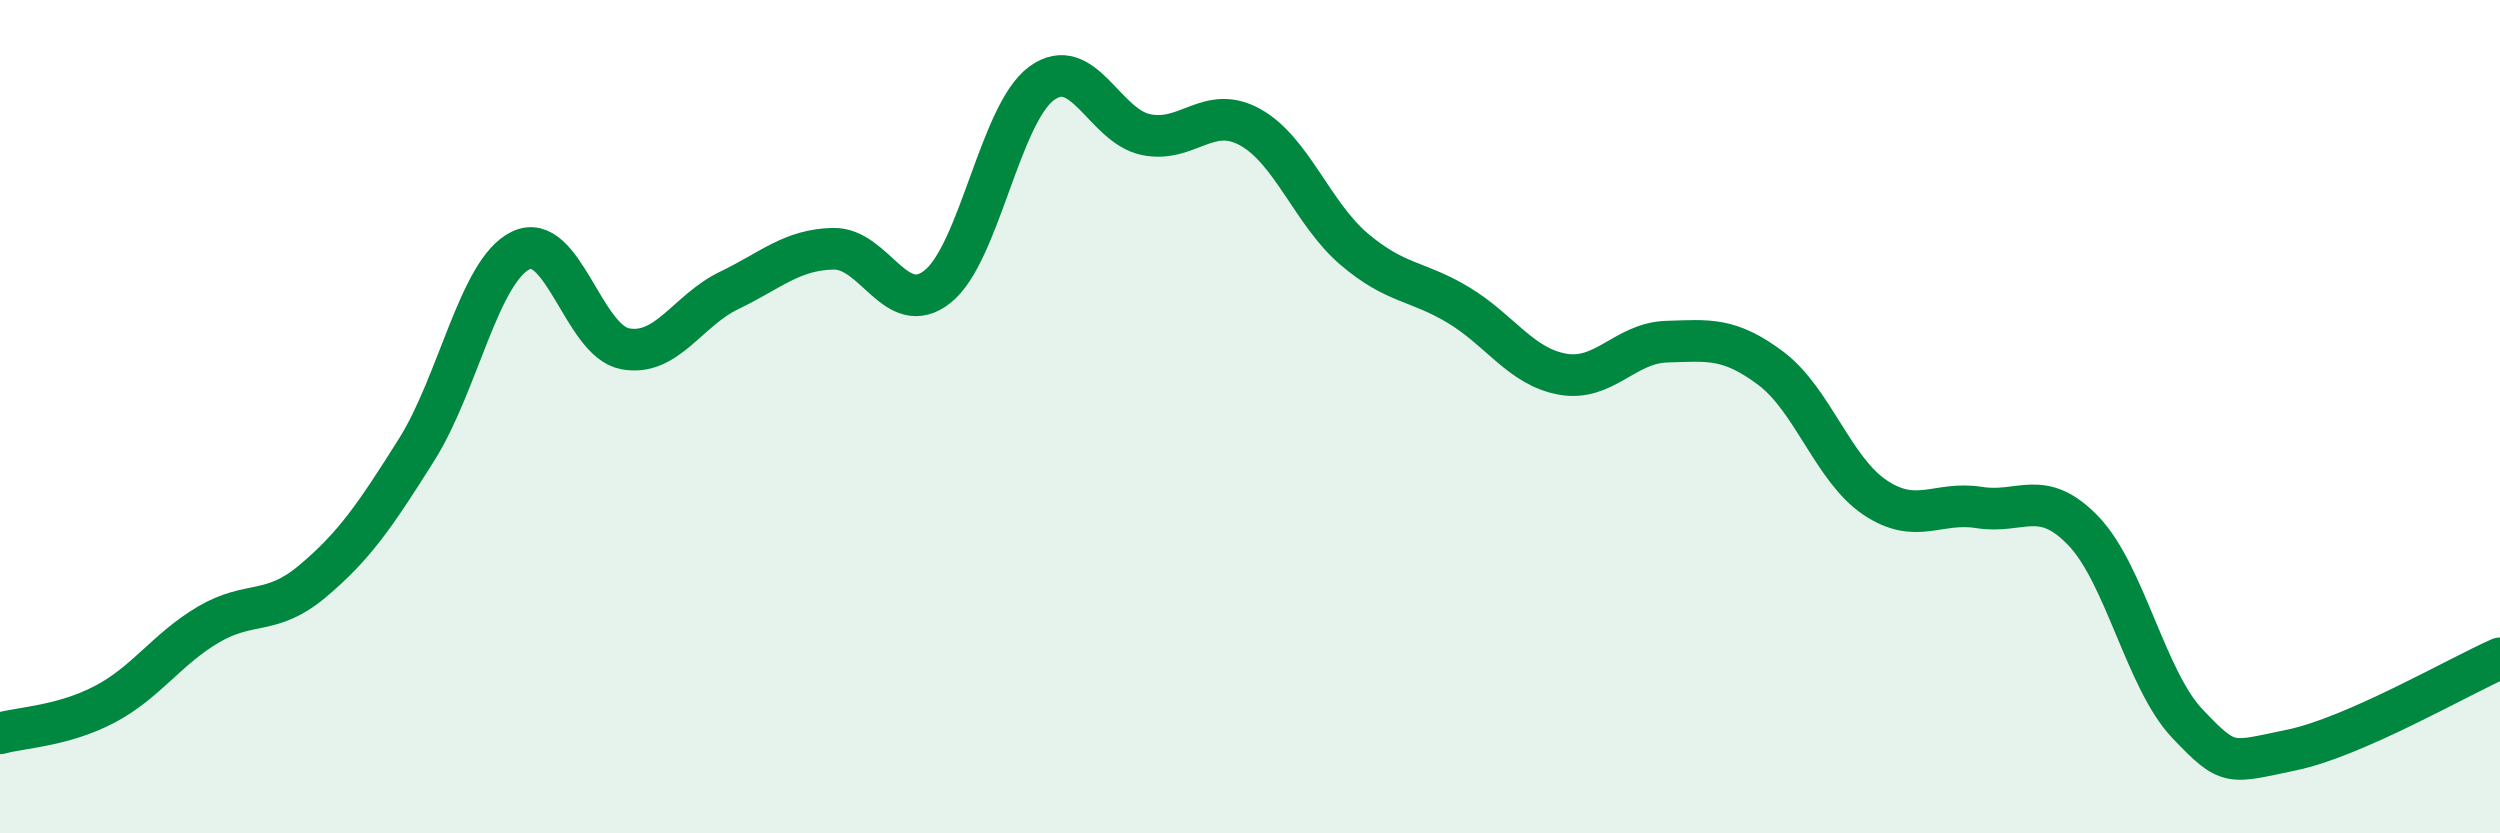
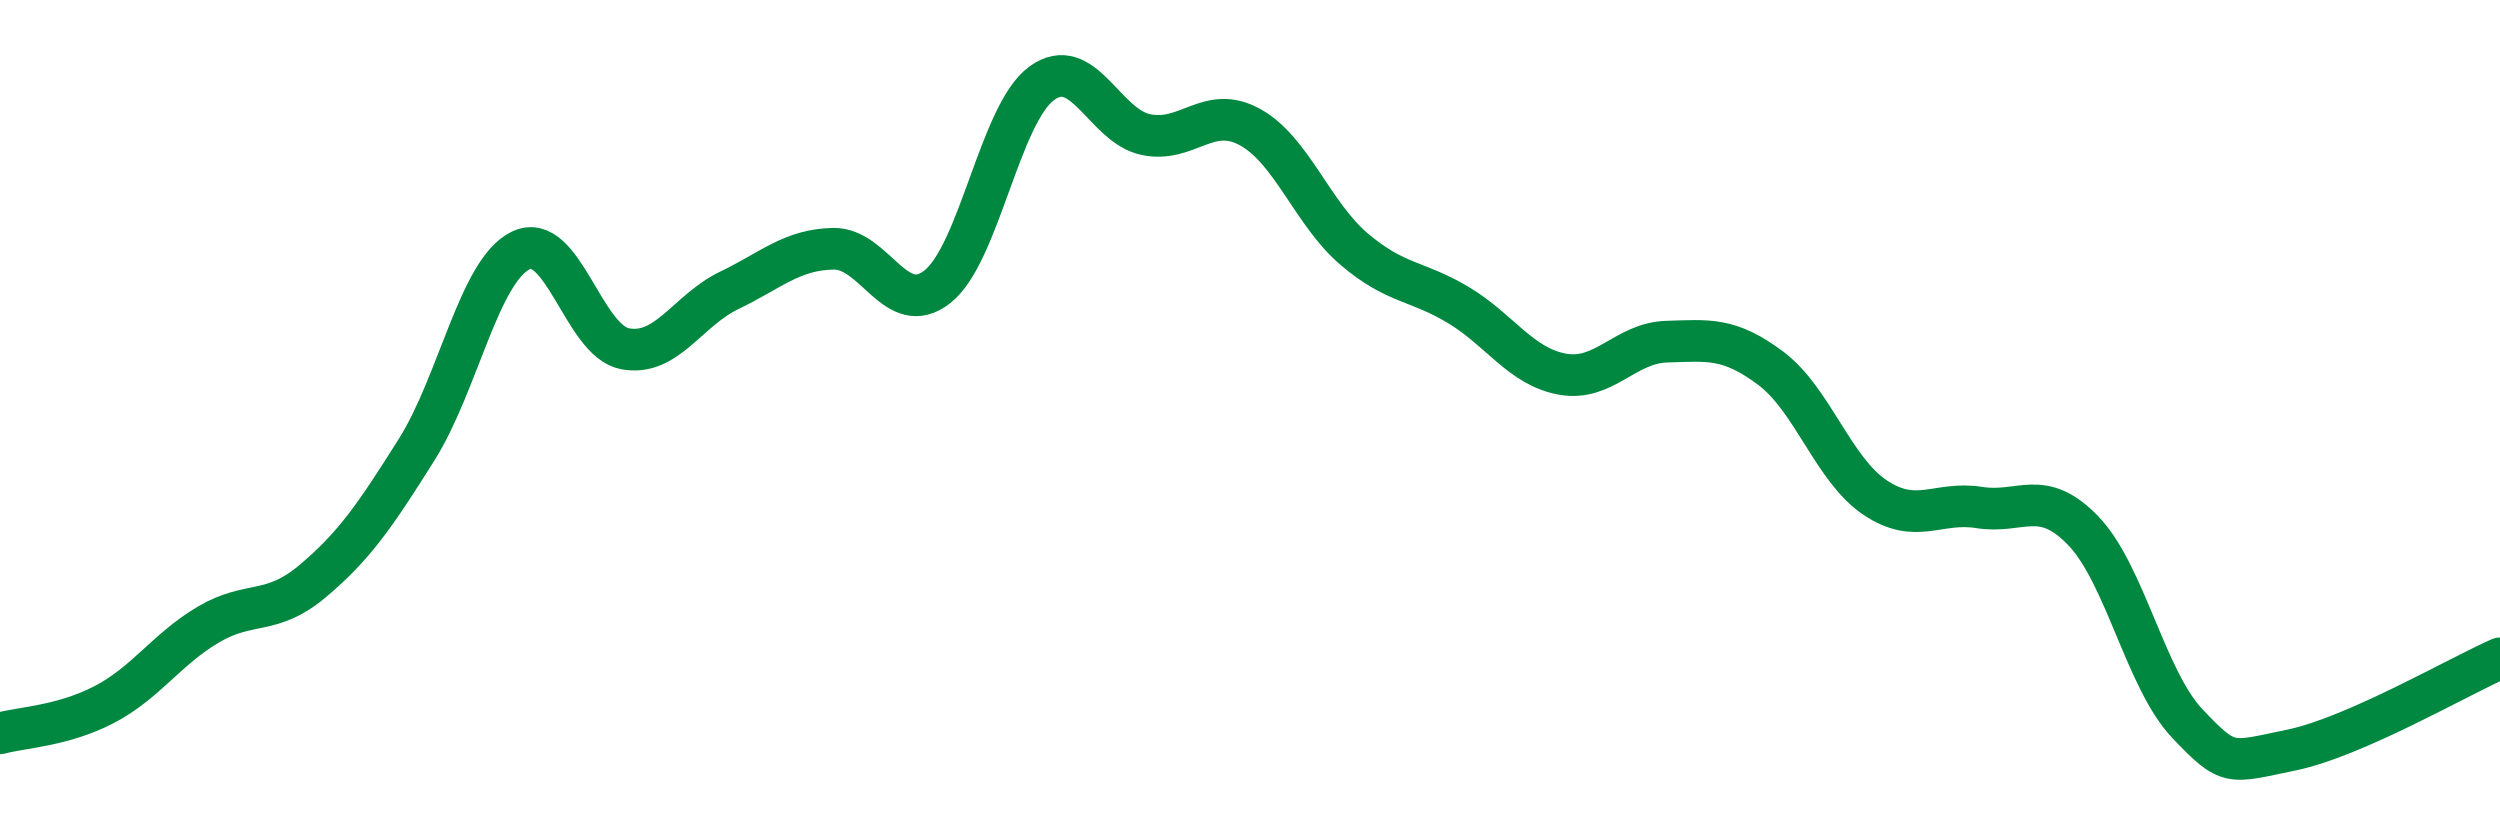
<svg xmlns="http://www.w3.org/2000/svg" width="60" height="20" viewBox="0 0 60 20">
-   <path d="M 0,17.6 C 0.5,17.46 1.5,17.43 2.5,16.91 C 3.5,16.39 4,15.58 5,14.99 C 6,14.4 6.5,14.79 7.5,13.95 C 8.5,13.11 9,12.38 10,10.79 C 11,9.2 11.5,6.49 12.5,6.01 C 13.5,5.53 14,8.18 15,8.37 C 16,8.56 16.5,7.45 17.5,6.97 C 18.5,6.49 19,5.99 20,5.97 C 21,5.95 21.5,7.67 22.5,6.88 C 23.5,6.09 24,2.73 25,2 C 26,1.27 26.5,3.02 27.5,3.23 C 28.5,3.44 29,2.5 30,3.05 C 31,3.6 31.5,5.13 32.5,5.98 C 33.5,6.83 34,6.72 35,7.32 C 36,7.92 36.5,8.8 37.5,8.98 C 38.5,9.16 39,8.23 40,8.2 C 41,8.17 41.5,8.09 42.5,8.84 C 43.5,9.59 44,11.27 45,11.94 C 46,12.61 46.5,12.02 47.5,12.18 C 48.5,12.34 49,11.7 50,12.74 C 51,13.78 51.5,16.32 52.5,17.37 C 53.5,18.42 53.5,18.31 55,18 C 56.5,17.69 59,16.24 60,15.8L60 20L0 20Z" fill="#008740" opacity="0.1" stroke-linecap="round" stroke-linejoin="round" />
  <path d="M 0,17.6 C 0.5,17.46 1.5,17.43 2.5,16.91 C 3.5,16.39 4,15.58 5,14.99 C 6,14.4 6.5,14.79 7.5,13.95 C 8.5,13.11 9,12.38 10,10.79 C 11,9.2 11.5,6.49 12.5,6.01 C 13.5,5.53 14,8.18 15,8.37 C 16,8.56 16.5,7.45 17.5,6.97 C 18.5,6.49 19,5.99 20,5.97 C 21,5.95 21.5,7.67 22.5,6.88 C 23.5,6.09 24,2.73 25,2 C 26,1.27 26.5,3.02 27.5,3.23 C 28.5,3.44 29,2.5 30,3.05 C 31,3.6 31.5,5.13 32.5,5.98 C 33.5,6.83 34,6.72 35,7.32 C 36,7.92 36.5,8.8 37.5,8.98 C 38.5,9.16 39,8.23 40,8.2 C 41,8.17 41.5,8.09 42.5,8.84 C 43.5,9.59 44,11.27 45,11.94 C 46,12.61 46.5,12.02 47.5,12.18 C 48.5,12.34 49,11.7 50,12.74 C 51,13.78 51.5,16.32 52.5,17.37 C 53.5,18.42 53.5,18.31 55,18 C 56.5,17.69 59,16.24 60,15.8" stroke="#008740" stroke-width="1" fill="none" stroke-linecap="round" stroke-linejoin="round" />
</svg>